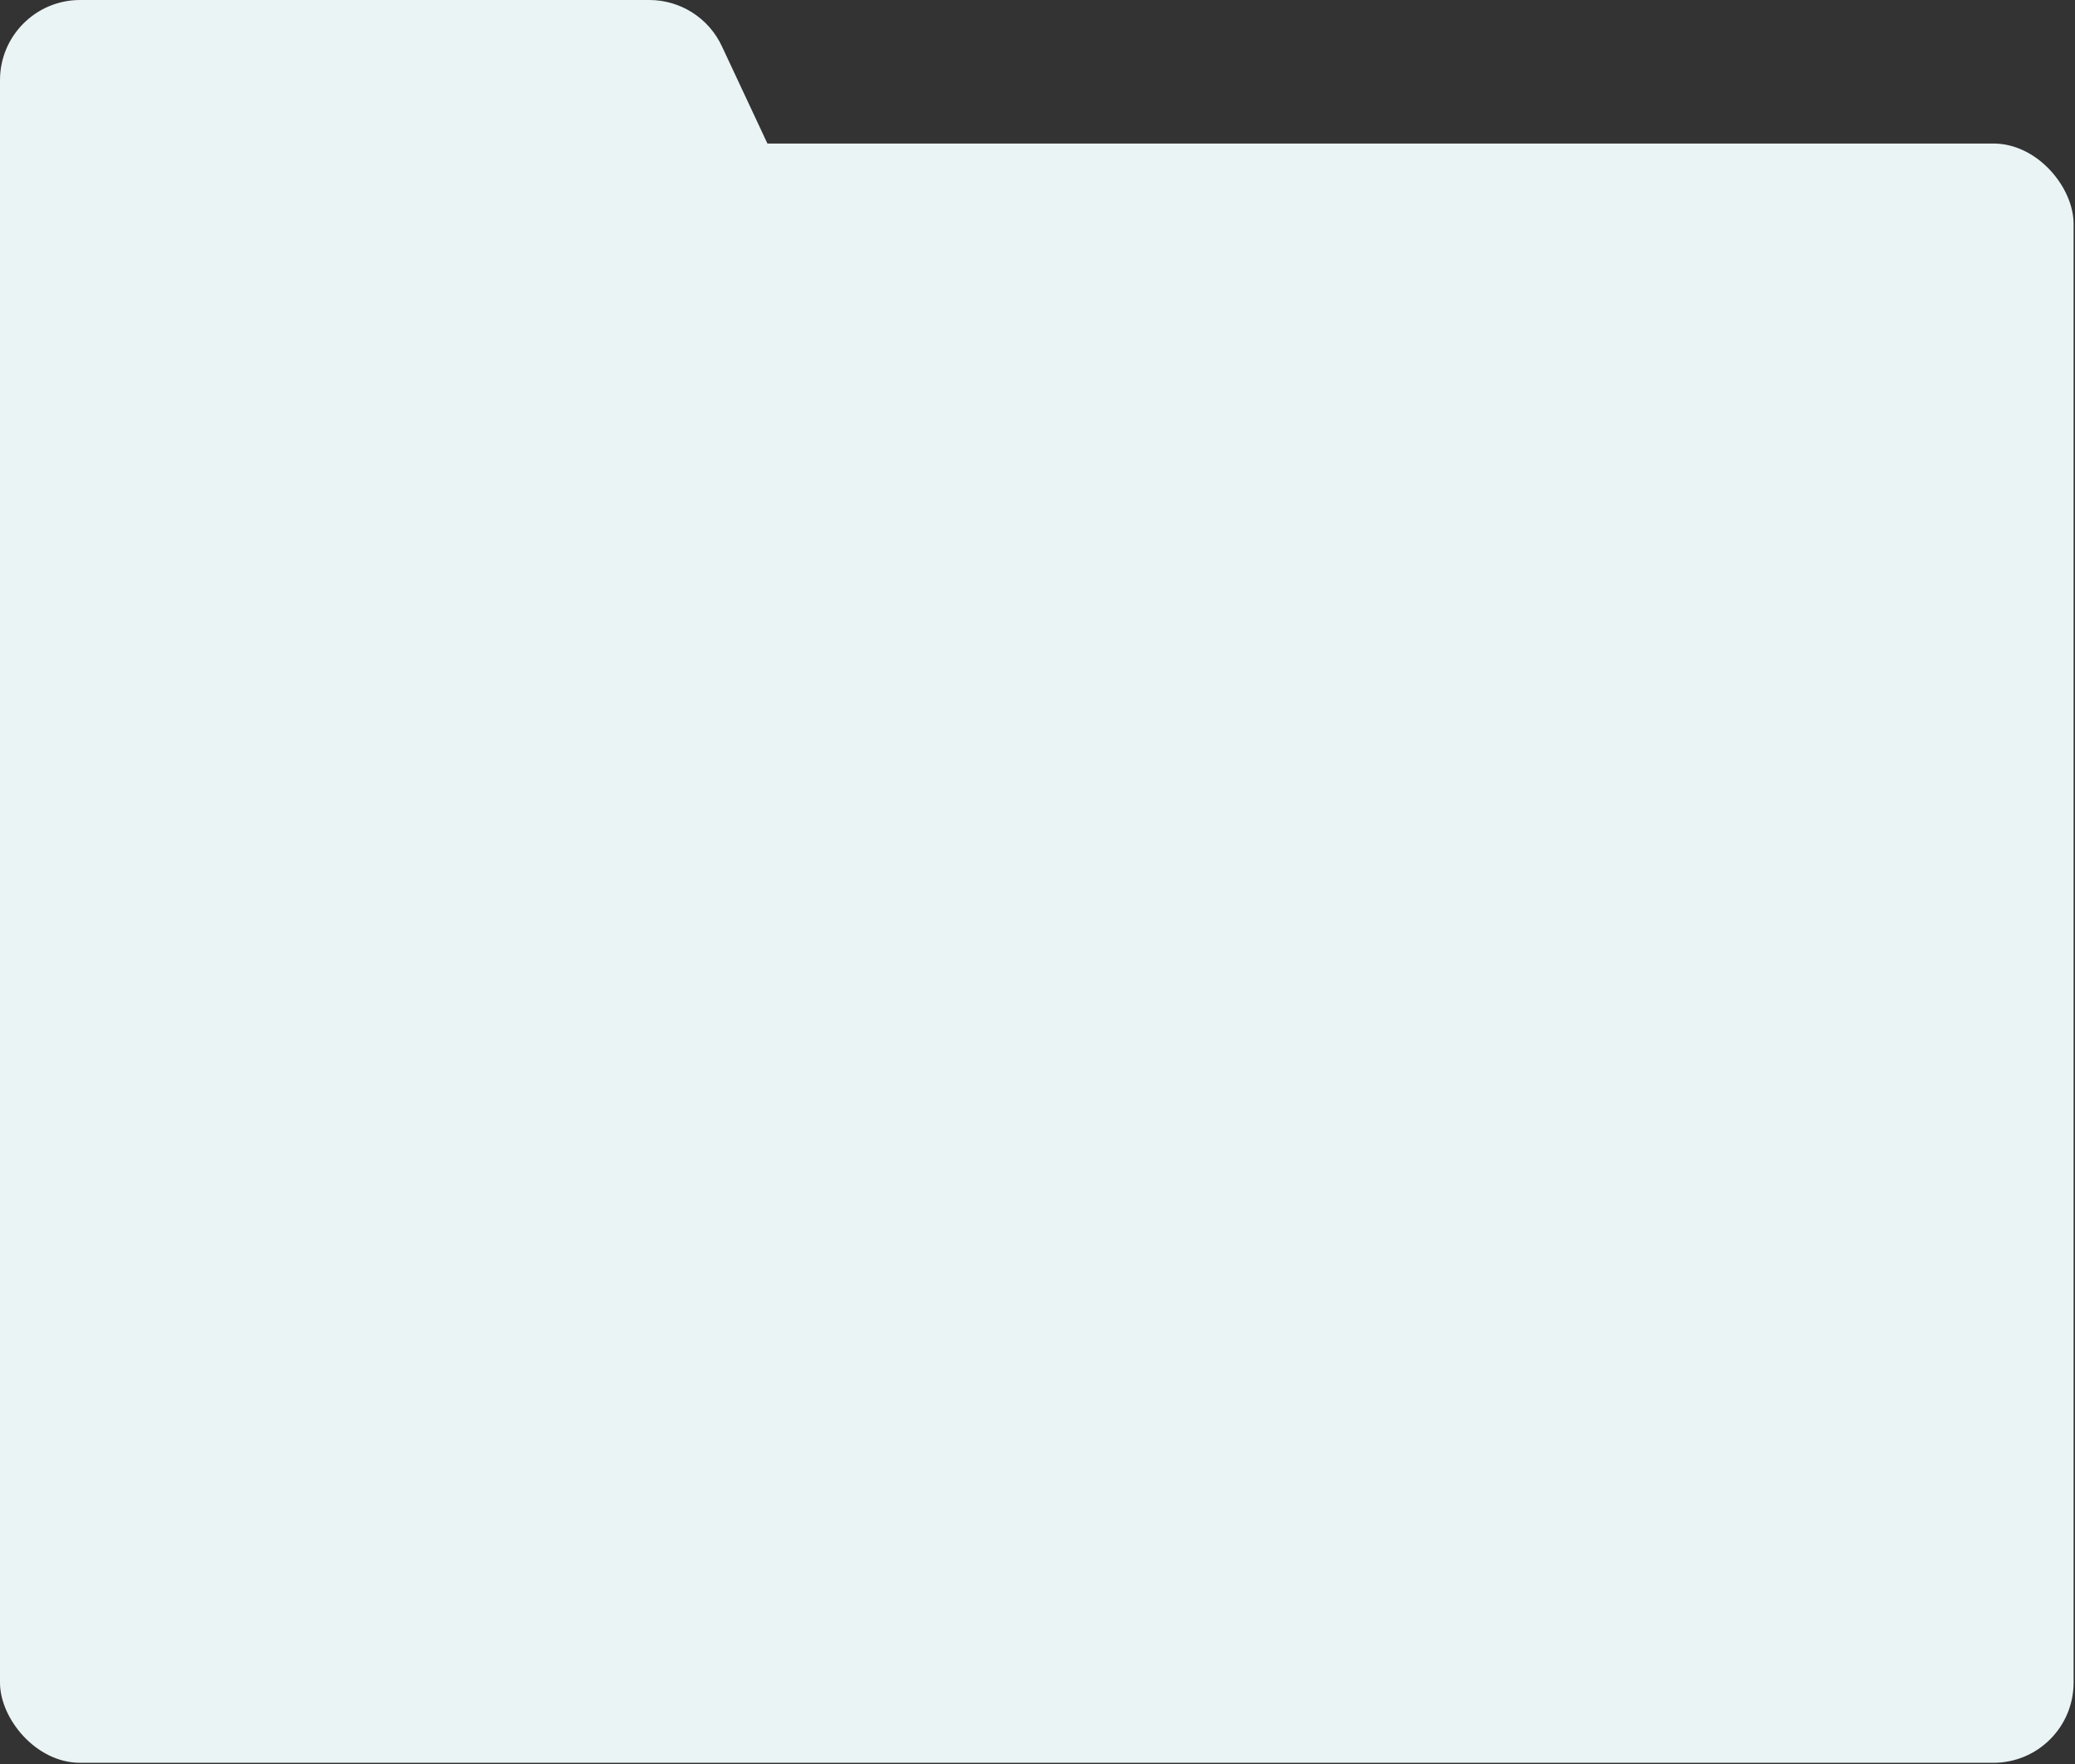
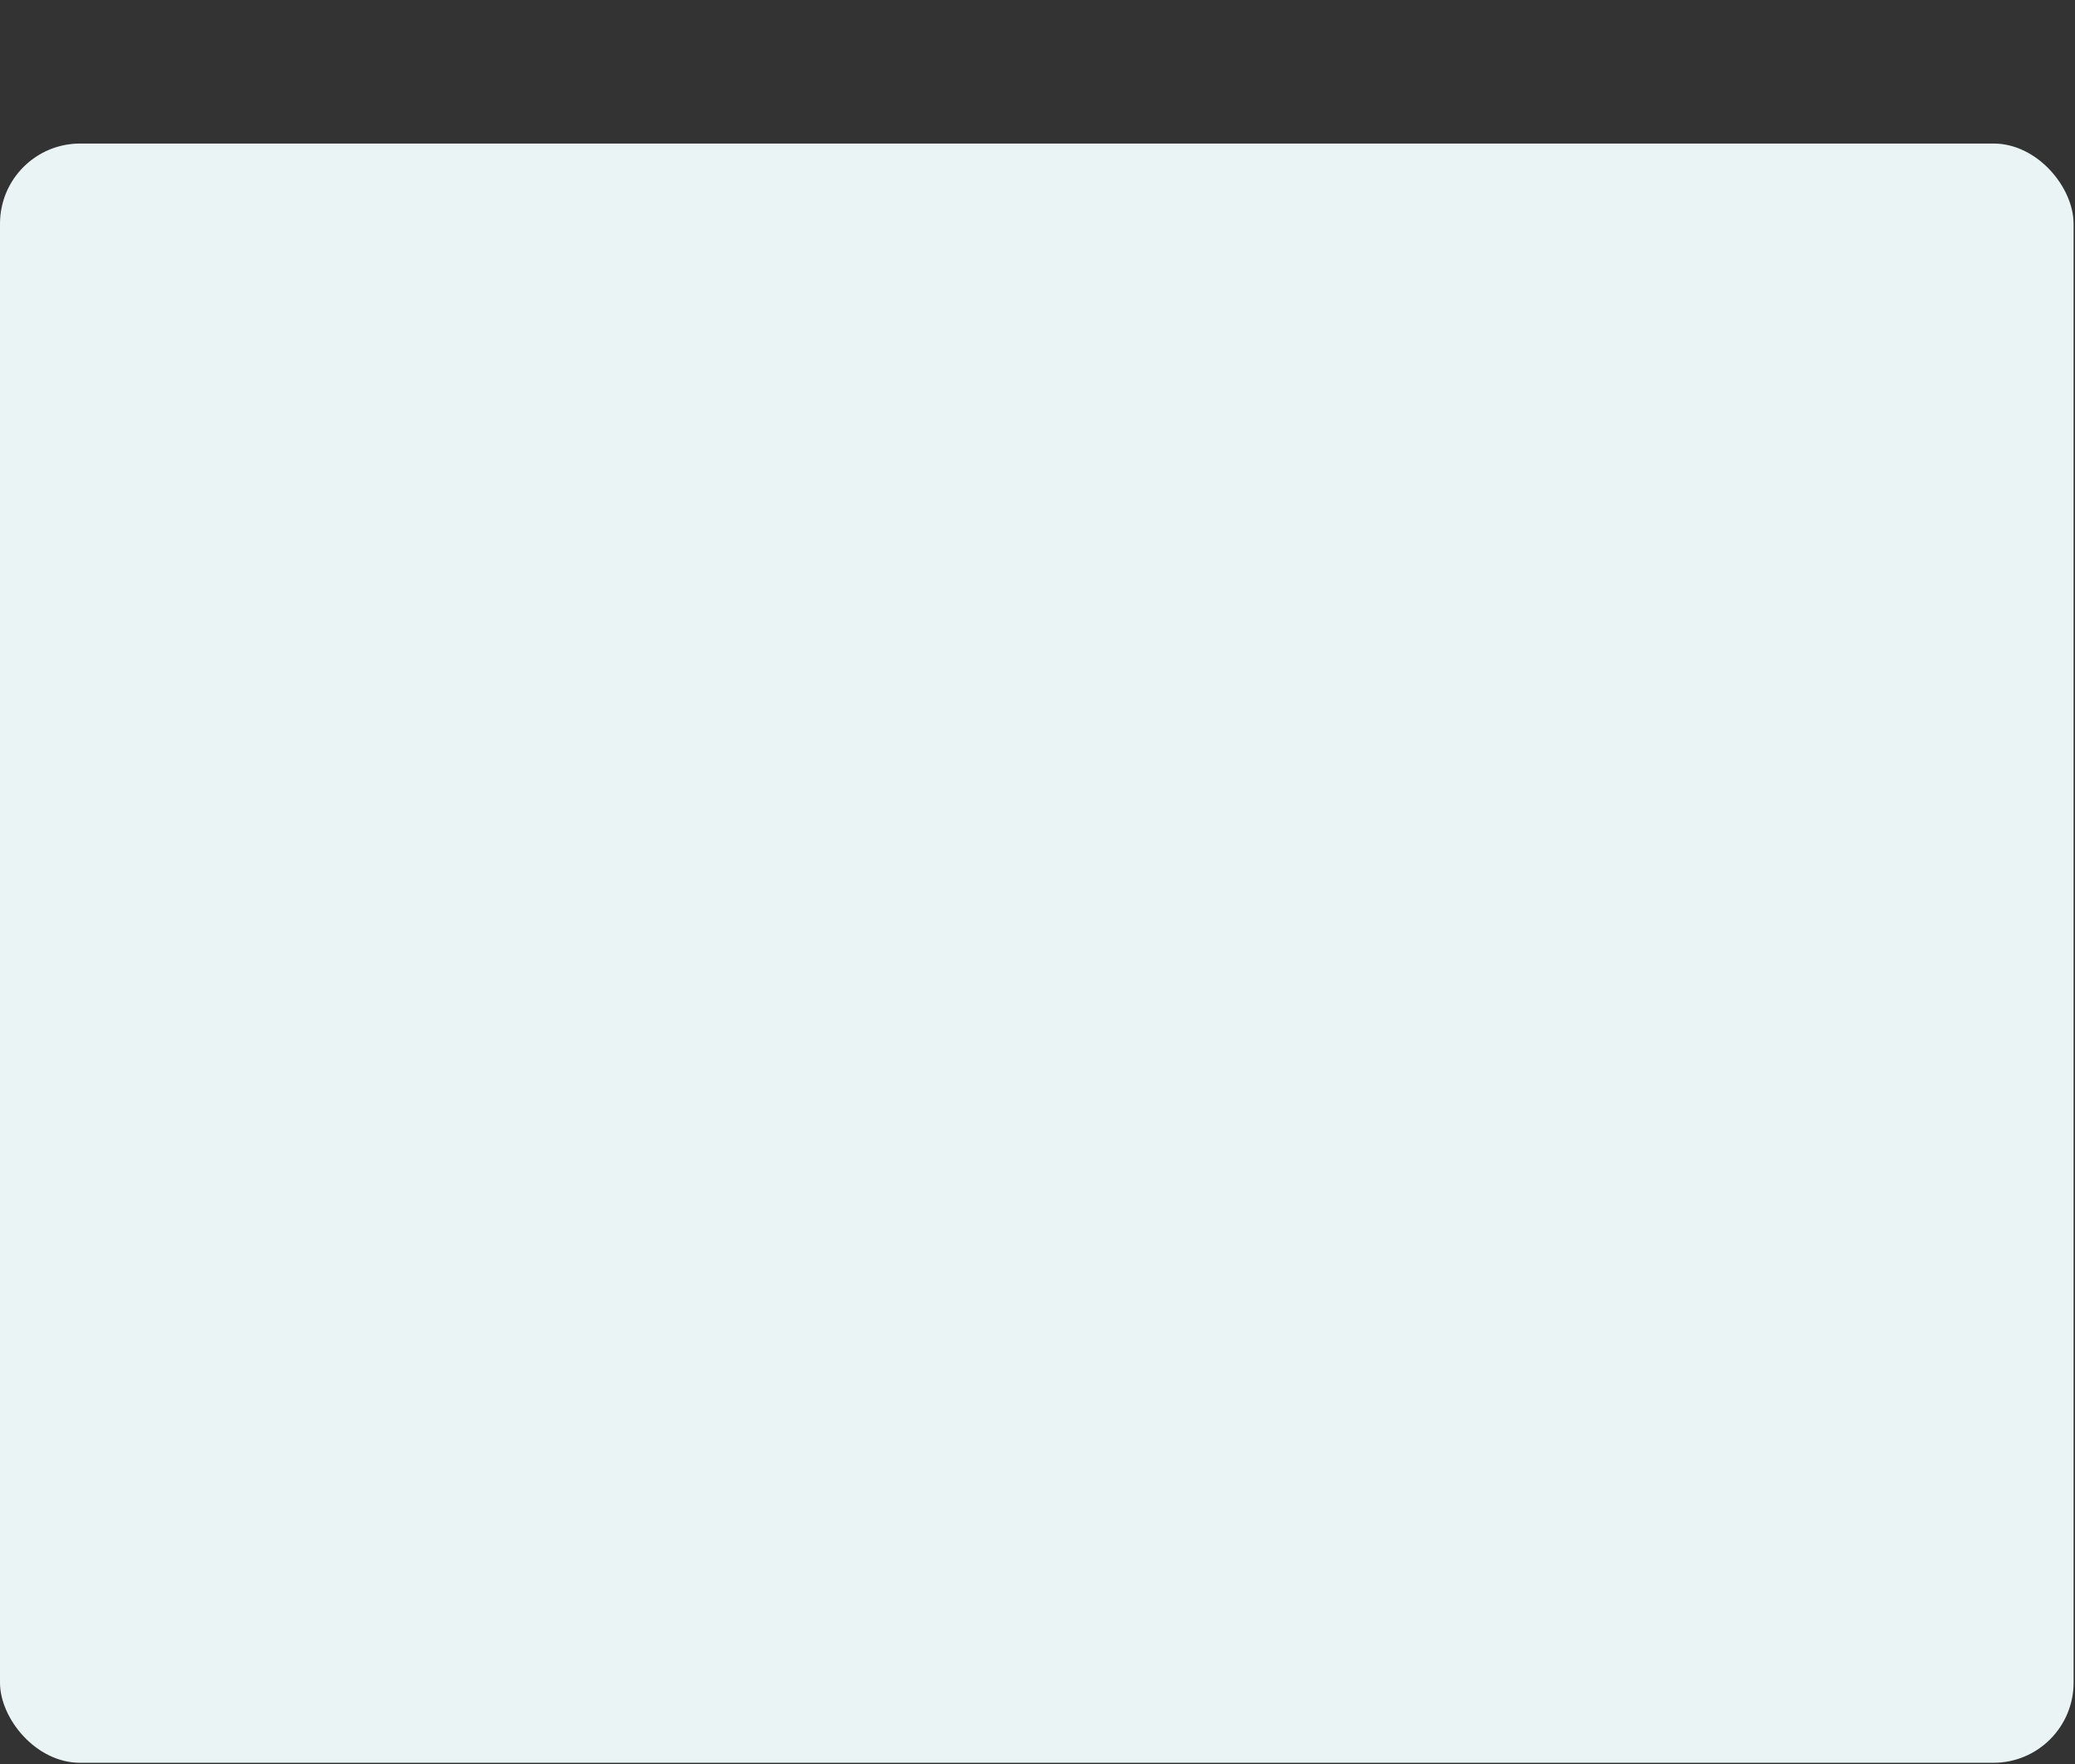
<svg xmlns="http://www.w3.org/2000/svg" width="347" height="295" viewBox="0 0 347 295" fill="none">
  <rect x="0" y="0" width="347" height="295" fill="#333333" stroke="none" />
  <rect y="24" width="346.763" height="270.748" rx="13.398" fill="#EBF4F4" />
-   <path d="M0 13.398C0 5.998 5.998 0 13.398 0L108.578 0C113.778 0 118.508 3.008 120.712 7.717L152.758 76.171C156.917 85.055 150.433 95.249 140.624 95.249H13.398C5.998 95.249 0 89.251 0 81.852V13.398Z" fill="#EBF4F4" />
</svg>